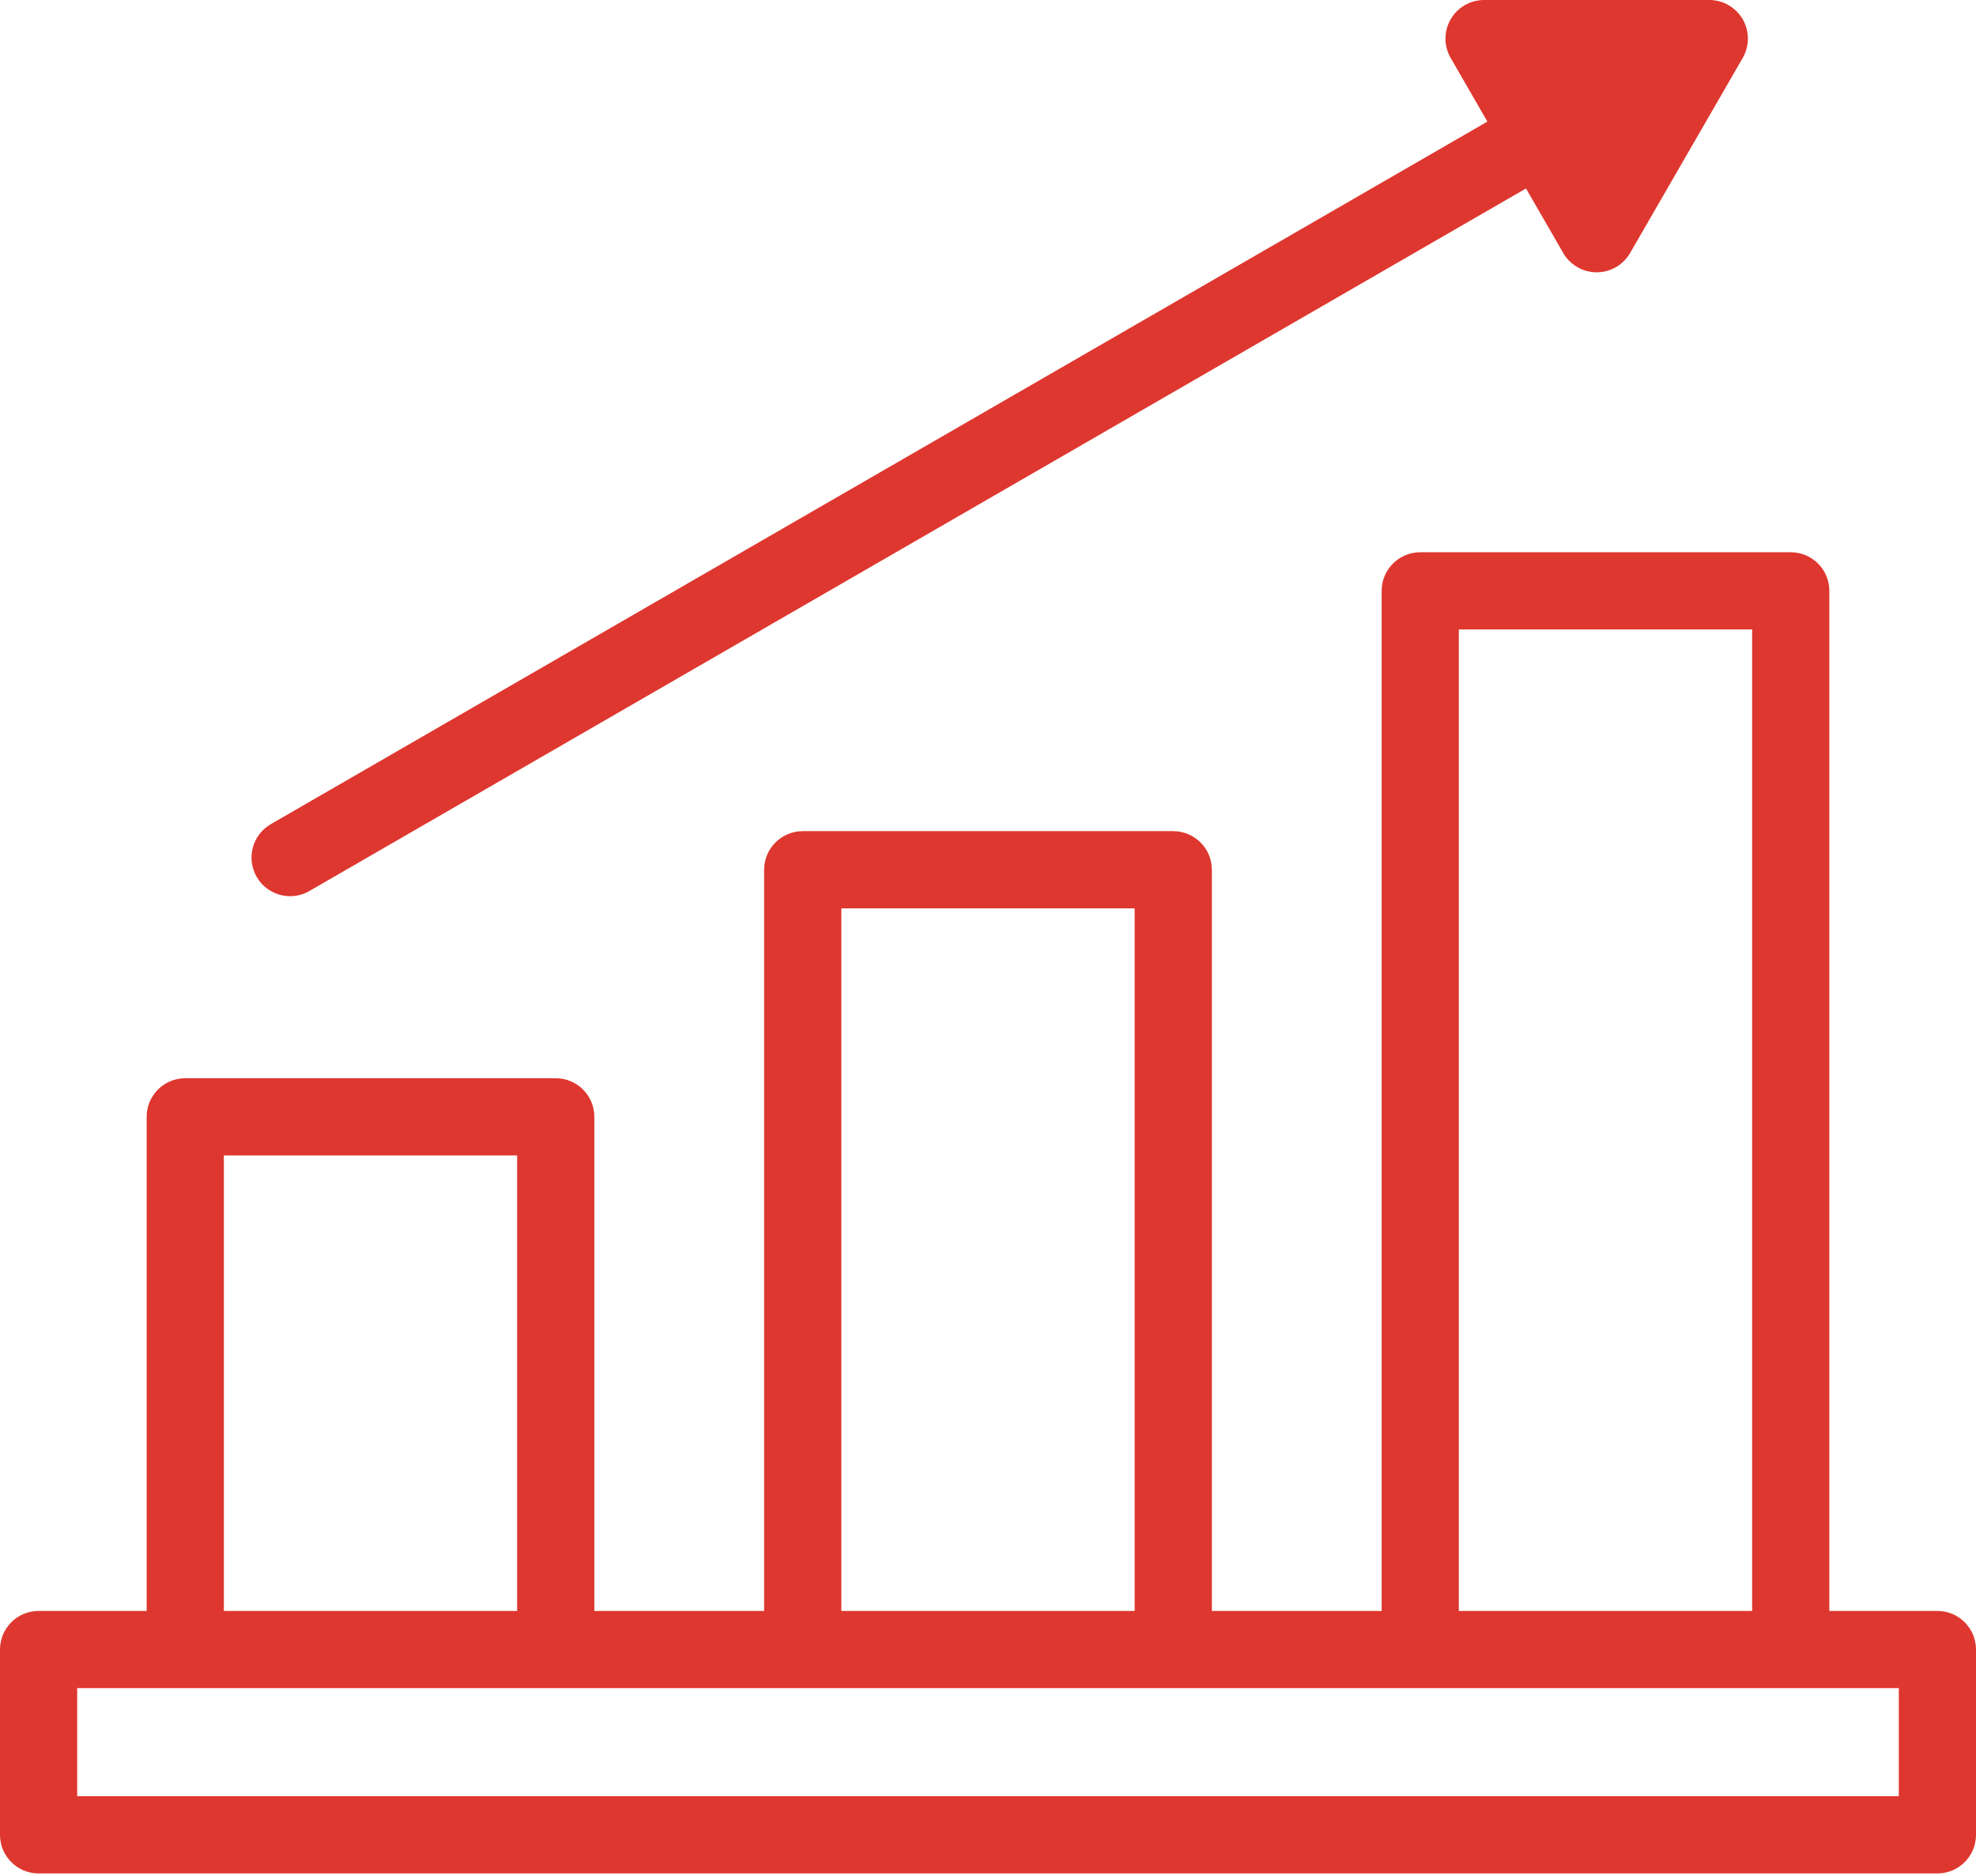
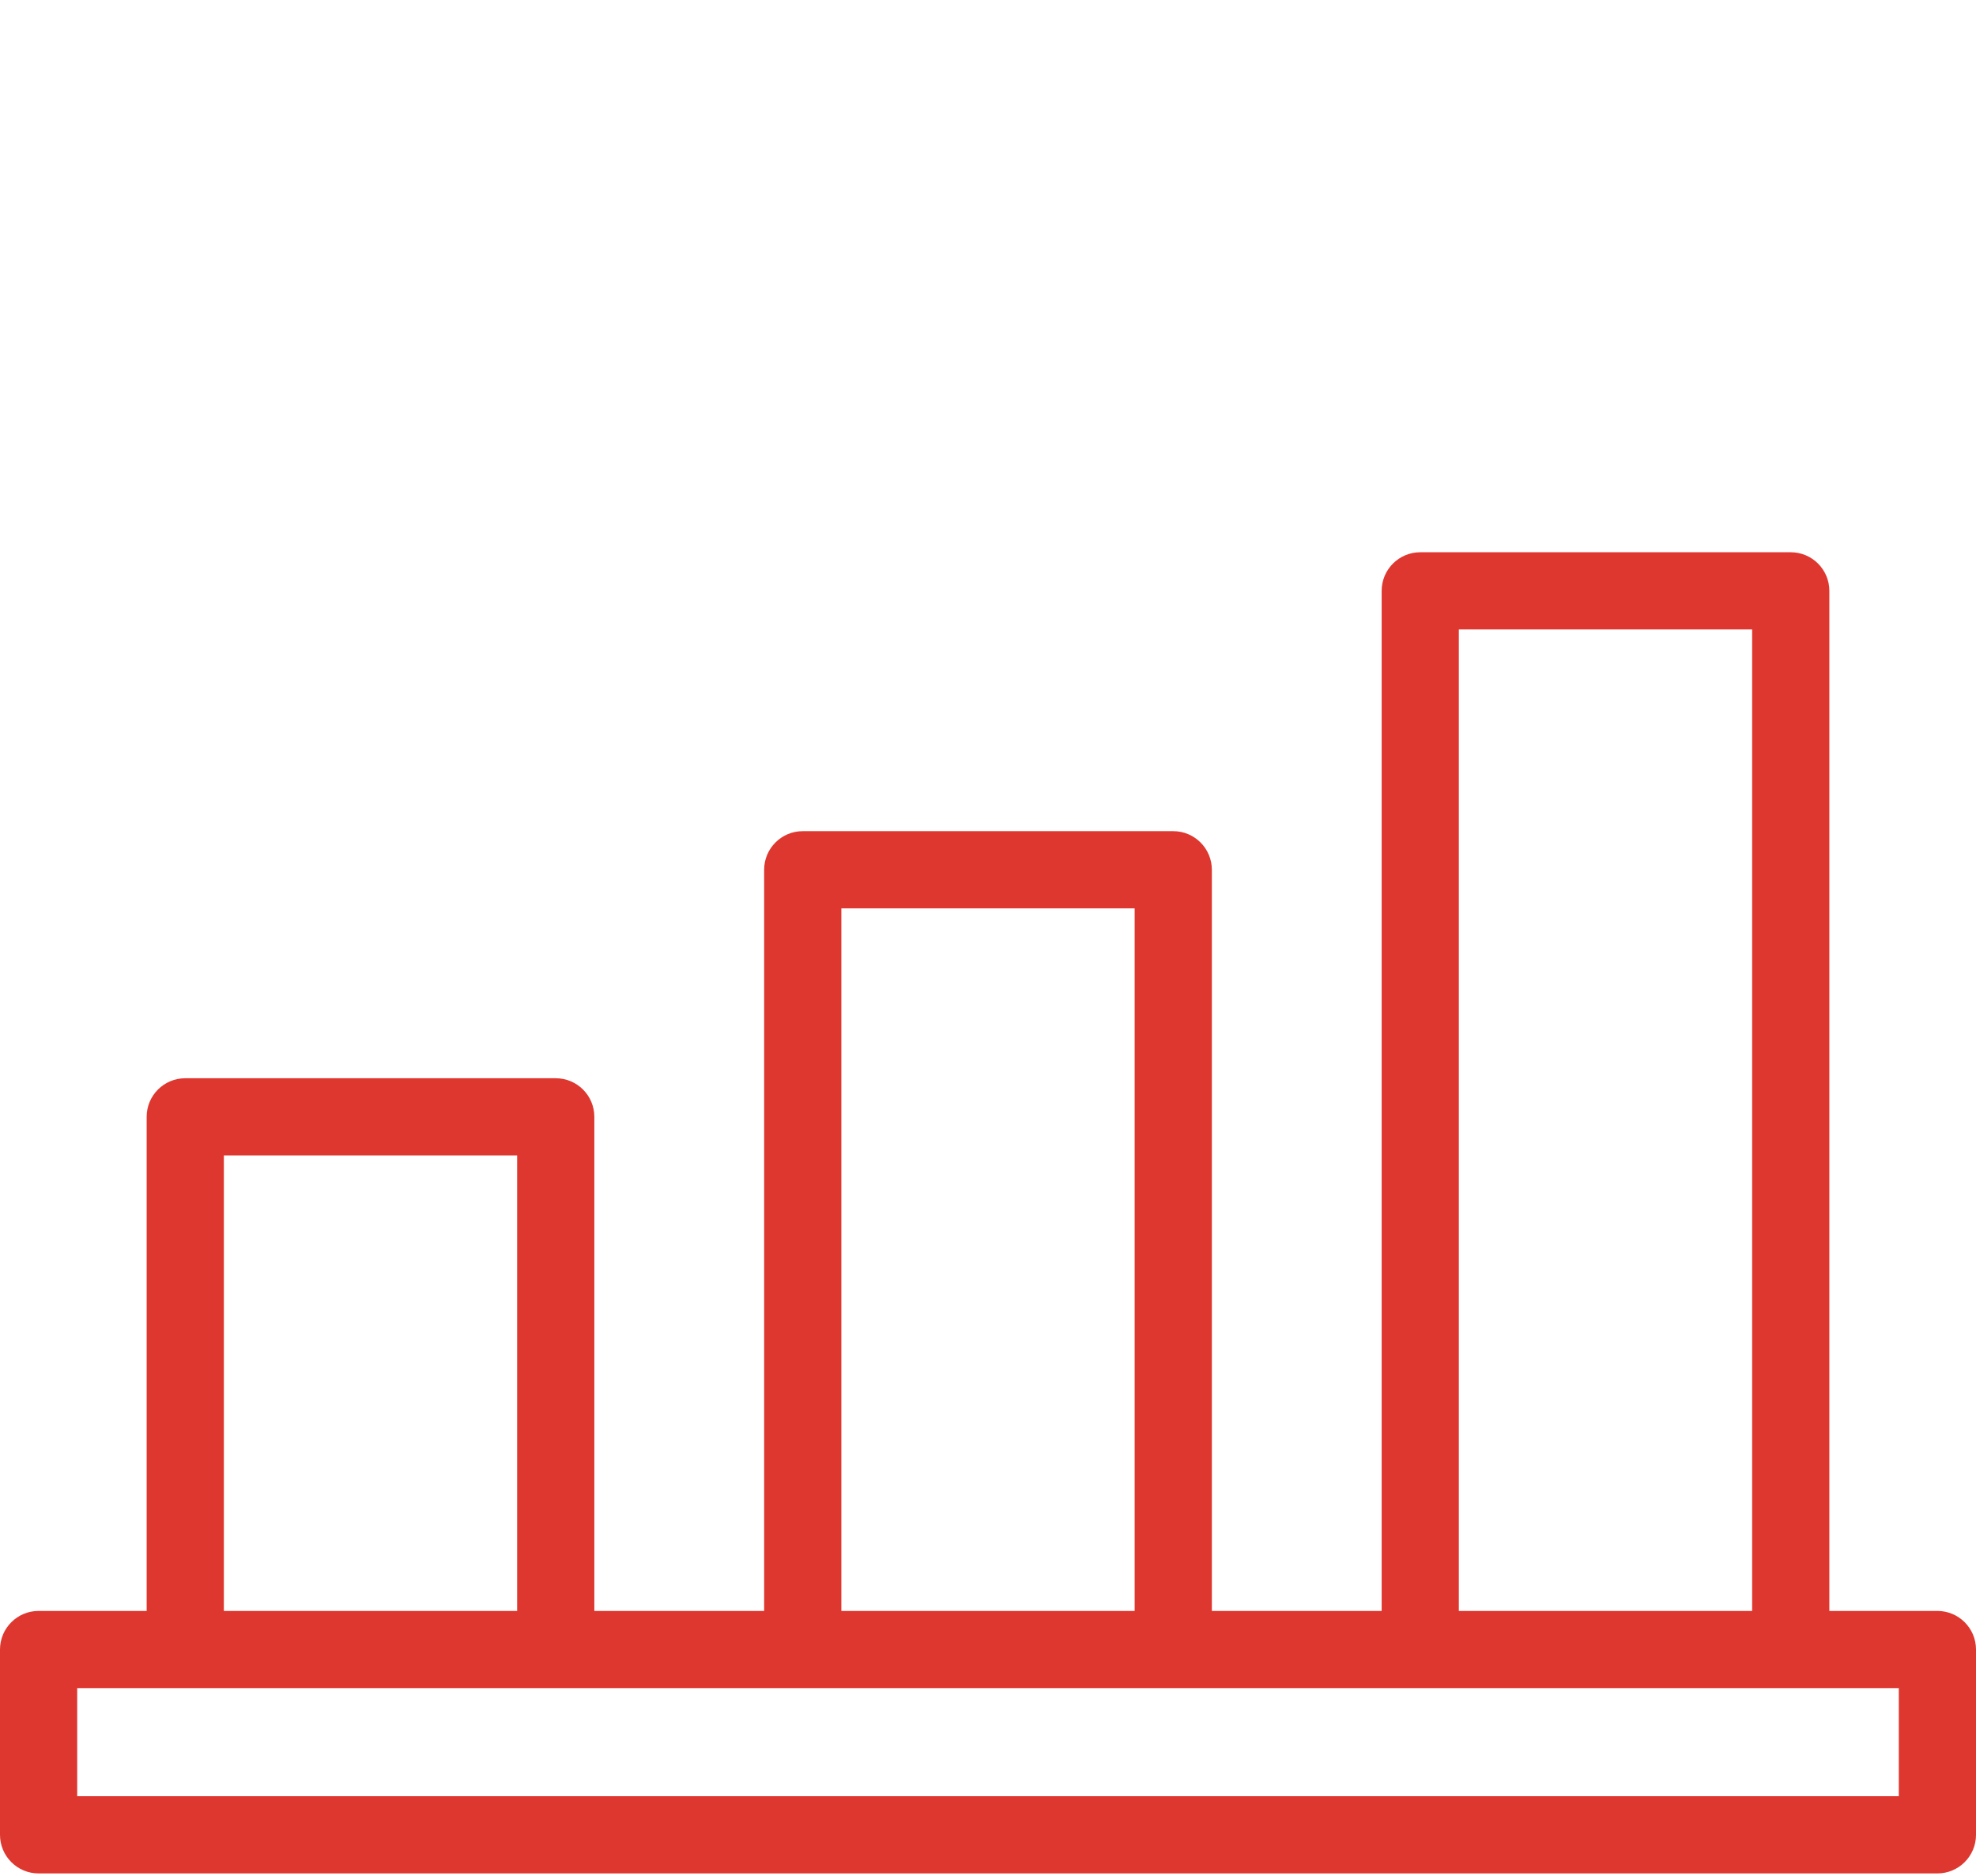
<svg xmlns="http://www.w3.org/2000/svg" width="59" height="56" viewBox="0 0 59 56" fill="none">
  <path d="M57.847 48.09H54.621V17.638C54.621 17.002 54.105 16.486 53.468 16.486H42.406C41.77 16.486 41.254 17.002 41.254 17.638V48.09H36.184V25.965C36.184 25.328 35.667 24.812 35.031 24.812H23.969C23.332 24.812 22.816 25.328 22.816 25.965V48.09H17.746V33.34C17.746 32.703 17.23 32.188 16.594 32.188H5.531C4.895 32.188 4.379 32.703 4.379 33.34V48.09H1.152C0.516 48.09 0 48.606 0 49.242V54.773C0 55.41 0.516 55.926 1.152 55.926H57.847C58.484 55.926 59 55.41 59 54.773V49.242C59 48.606 58.484 48.09 57.847 48.09ZM43.558 18.79H52.316V48.09H43.558V18.79ZM25.121 27.117H33.879V48.09H25.121V27.117ZM6.684 34.492H15.441V48.09H6.684V34.492ZM56.695 53.621H2.305V50.394H56.695V53.621Z" fill="#DE372F" />
-   <path d="M44.411 3.63L8.086 24.603C7.535 24.921 7.346 25.625 7.664 26.177C7.878 26.546 8.265 26.753 8.663 26.753C8.859 26.753 9.057 26.703 9.238 26.598L45.564 5.626L46.676 7.553C46.882 7.909 47.263 8.129 47.674 8.129C48.086 8.129 48.466 7.909 48.672 7.553L52.035 1.729C52.24 1.372 52.24 0.933 52.035 0.576C51.829 0.22 51.448 0 51.037 0H44.312C43.9 0 43.52 0.22 43.314 0.576C43.108 0.933 43.108 1.372 43.314 1.729L44.411 3.63Z" fill="#DE372F" />
</svg>